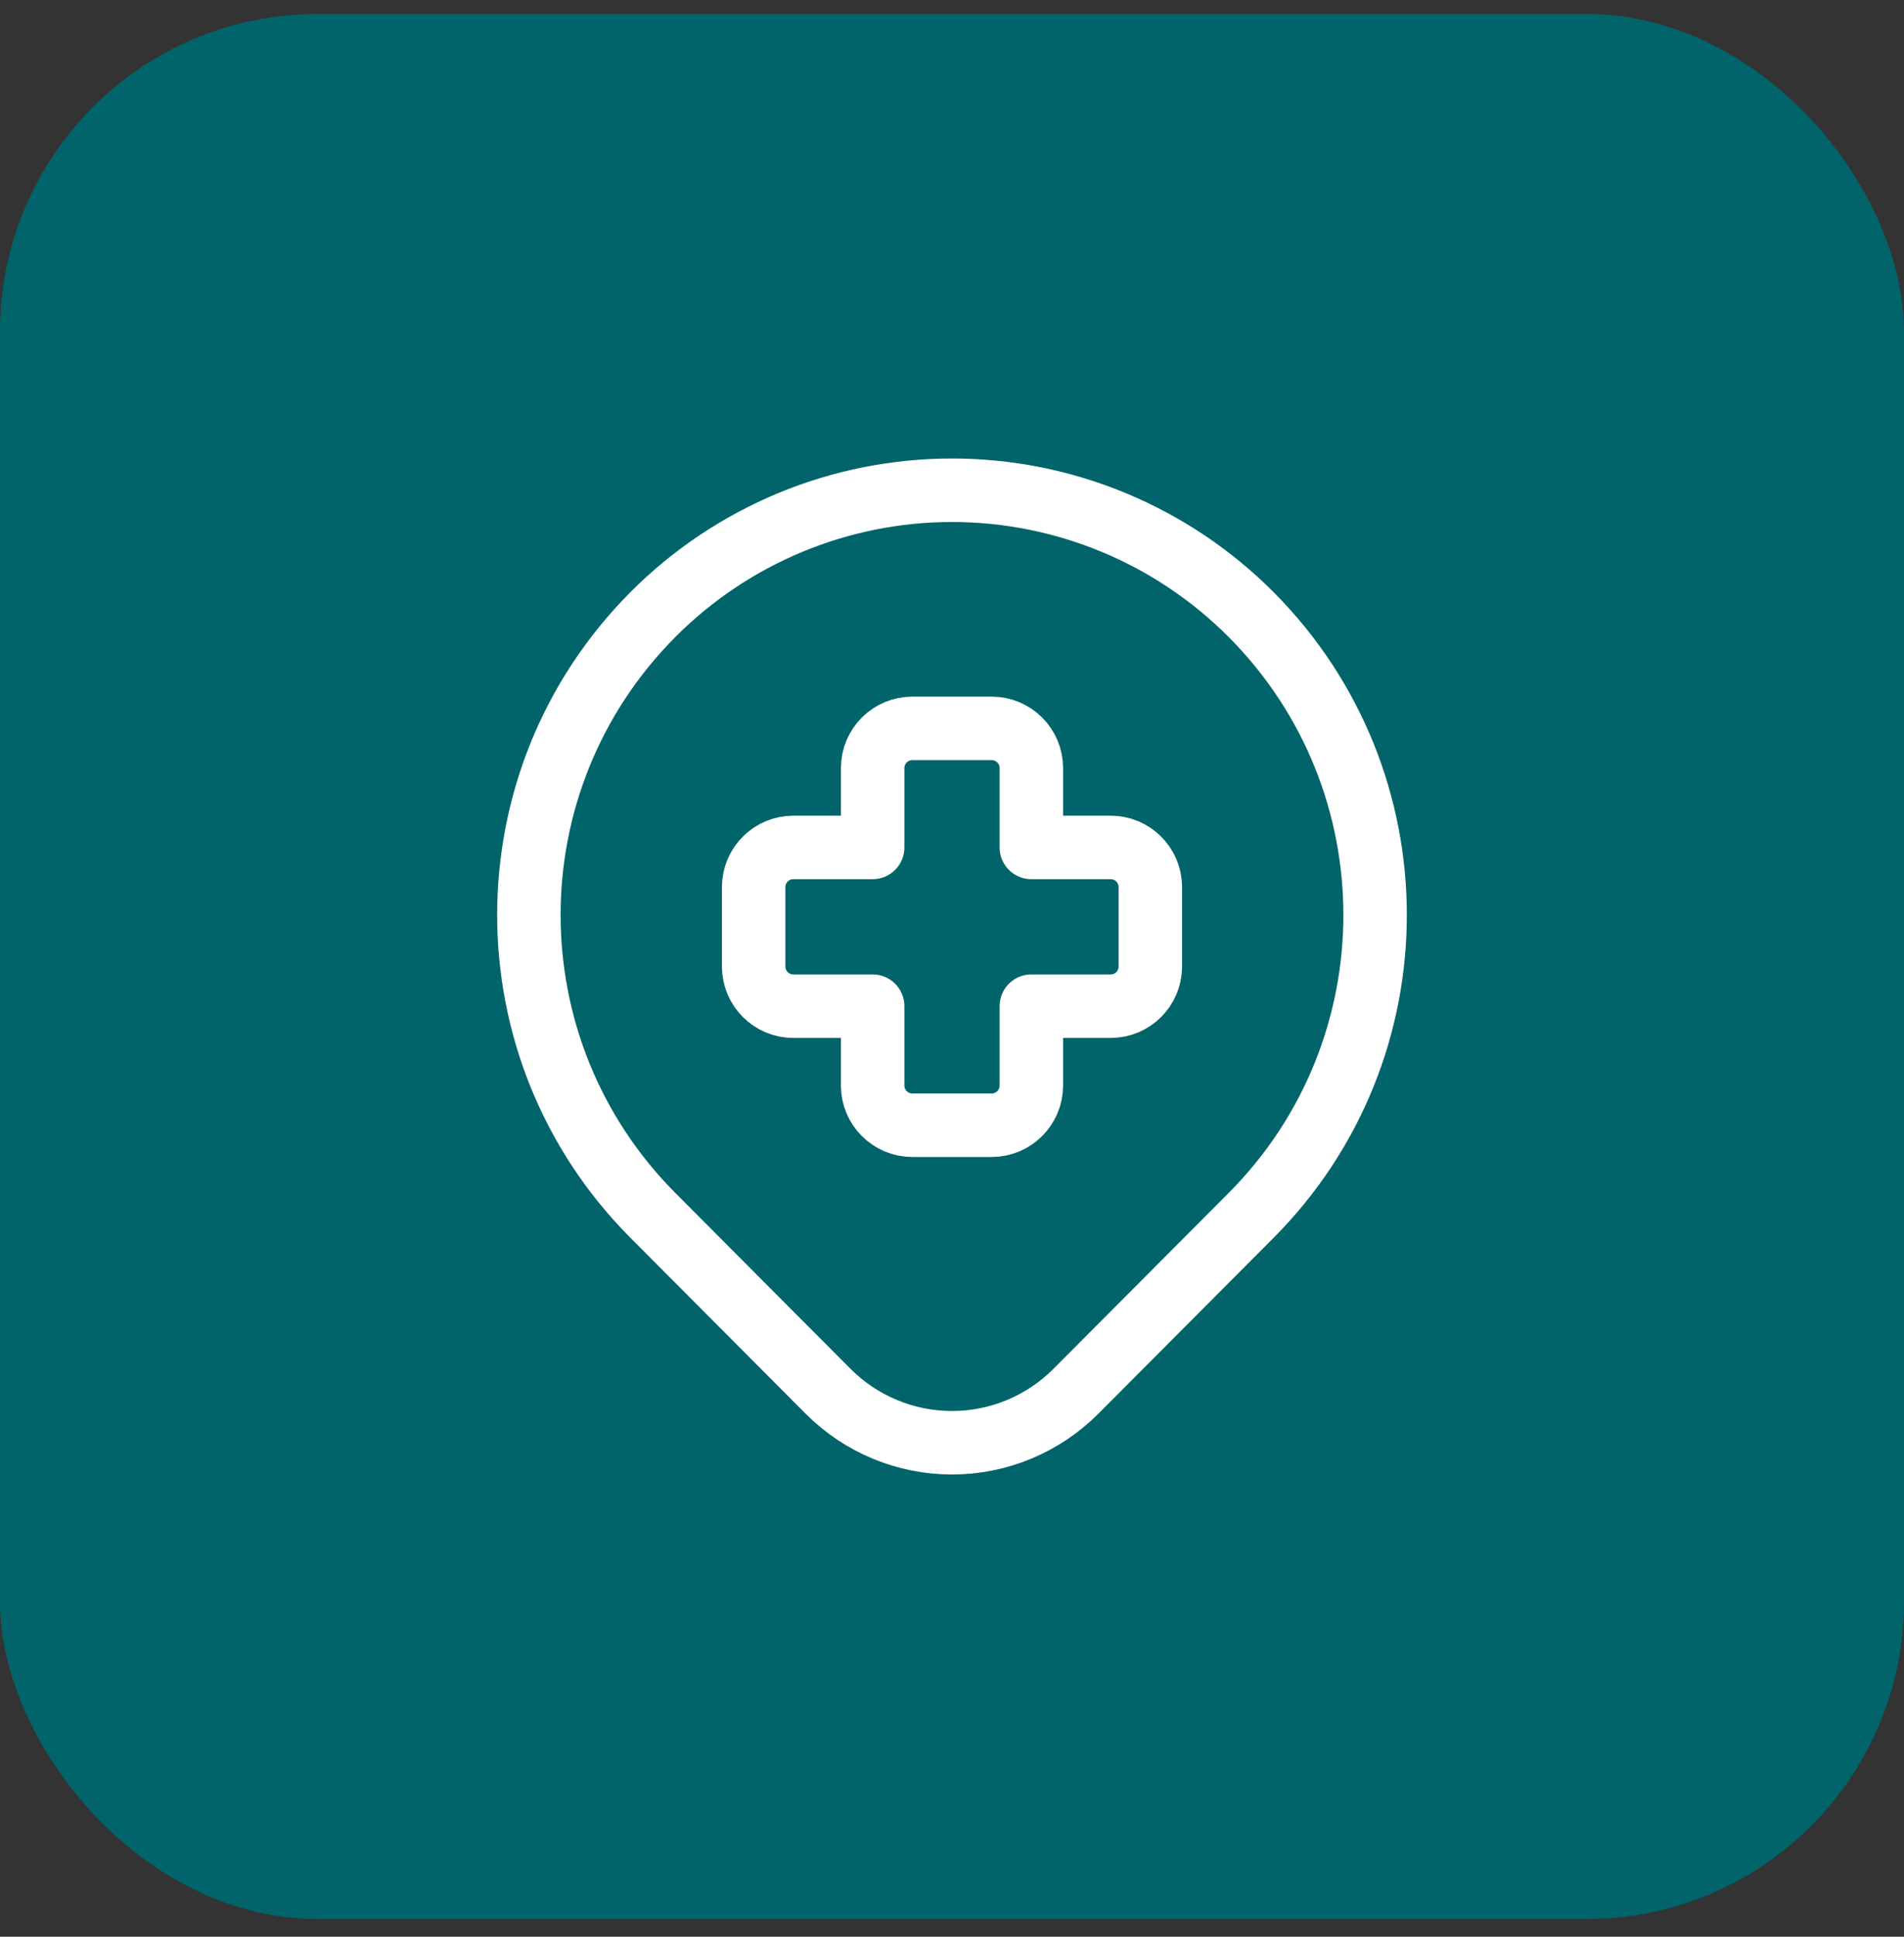
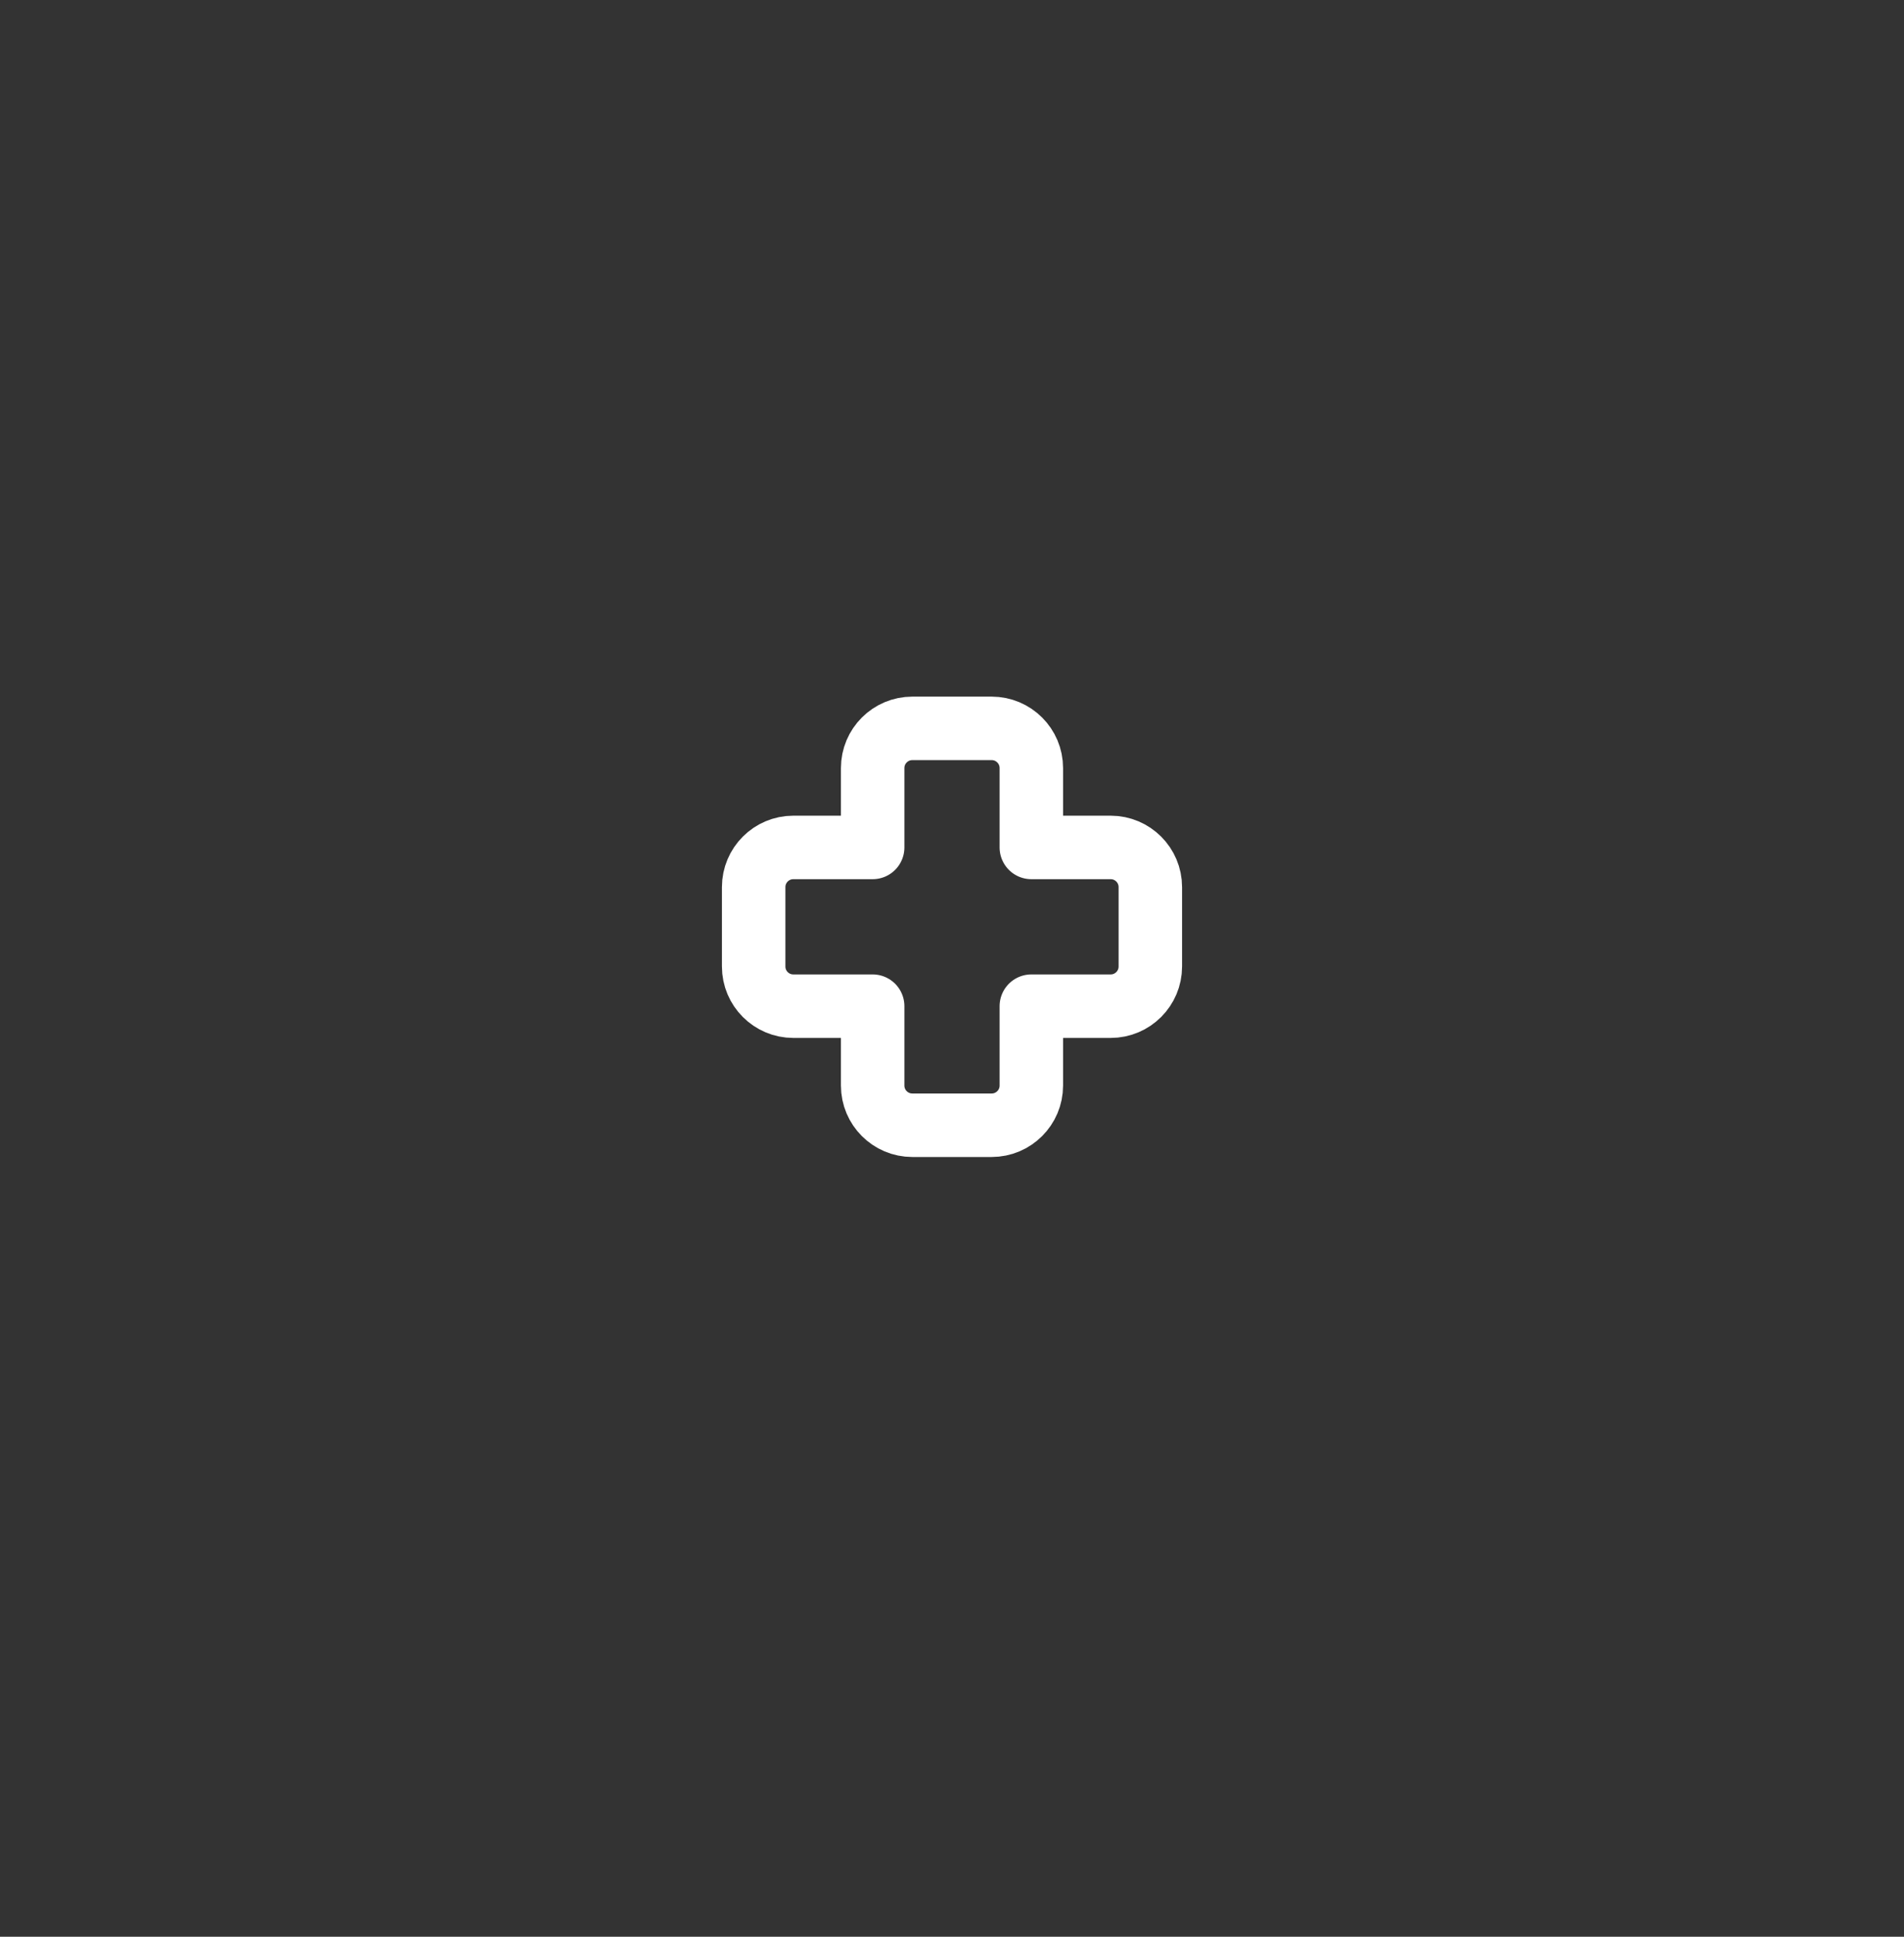
<svg xmlns="http://www.w3.org/2000/svg" width="60" height="61" viewBox="0 0 60 61" fill="none">
  <rect x="0" y="0" width="60" height="61" fill="#333333" stroke="none" />
  <g id="icon-localizaÃ§Ã£o">
-     <rect y="0.441" width="60" height="60" rx="10" fill="#00646A" />
    <g id="Group">
-       <path id="Path" fill-rule="evenodd" clip-rule="evenodd" d="M39.428 19.359V19.359C44.635 24.59 44.635 33.047 39.428 38.278V38.278L33.908 43.816C32.873 44.856 31.467 45.441 30 45.441C28.533 45.441 27.126 44.856 26.091 43.816L20.572 38.278C15.365 33.047 15.364 24.591 20.572 19.359V19.359C23.068 16.851 26.461 15.441 30 15.441C33.538 15.441 36.931 16.851 39.428 19.359H39.428Z" stroke="white" stroke-width="2" stroke-linecap="round" stroke-linejoin="round" />
      <path id="Path_2" fill-rule="evenodd" clip-rule="evenodd" d="M36.25 27.941C36.25 27.25 35.69 26.691 35 26.691H32.5V24.191C32.5 23.5 31.94 22.941 31.25 22.941H28.75C28.06 22.941 27.5 23.5 27.5 24.191V26.691H25C24.31 26.691 23.75 27.25 23.75 27.941V30.441C23.75 31.131 24.31 31.691 25 31.691H27.5V34.191C27.5 34.881 28.06 35.441 28.75 35.441H31.25C31.94 35.441 32.5 34.881 32.5 34.191V31.691H35C35.69 31.691 36.25 31.131 36.25 30.441V27.941Z" stroke="white" stroke-width="2" stroke-linecap="round" stroke-linejoin="round" />
    </g>
  </g>
</svg>